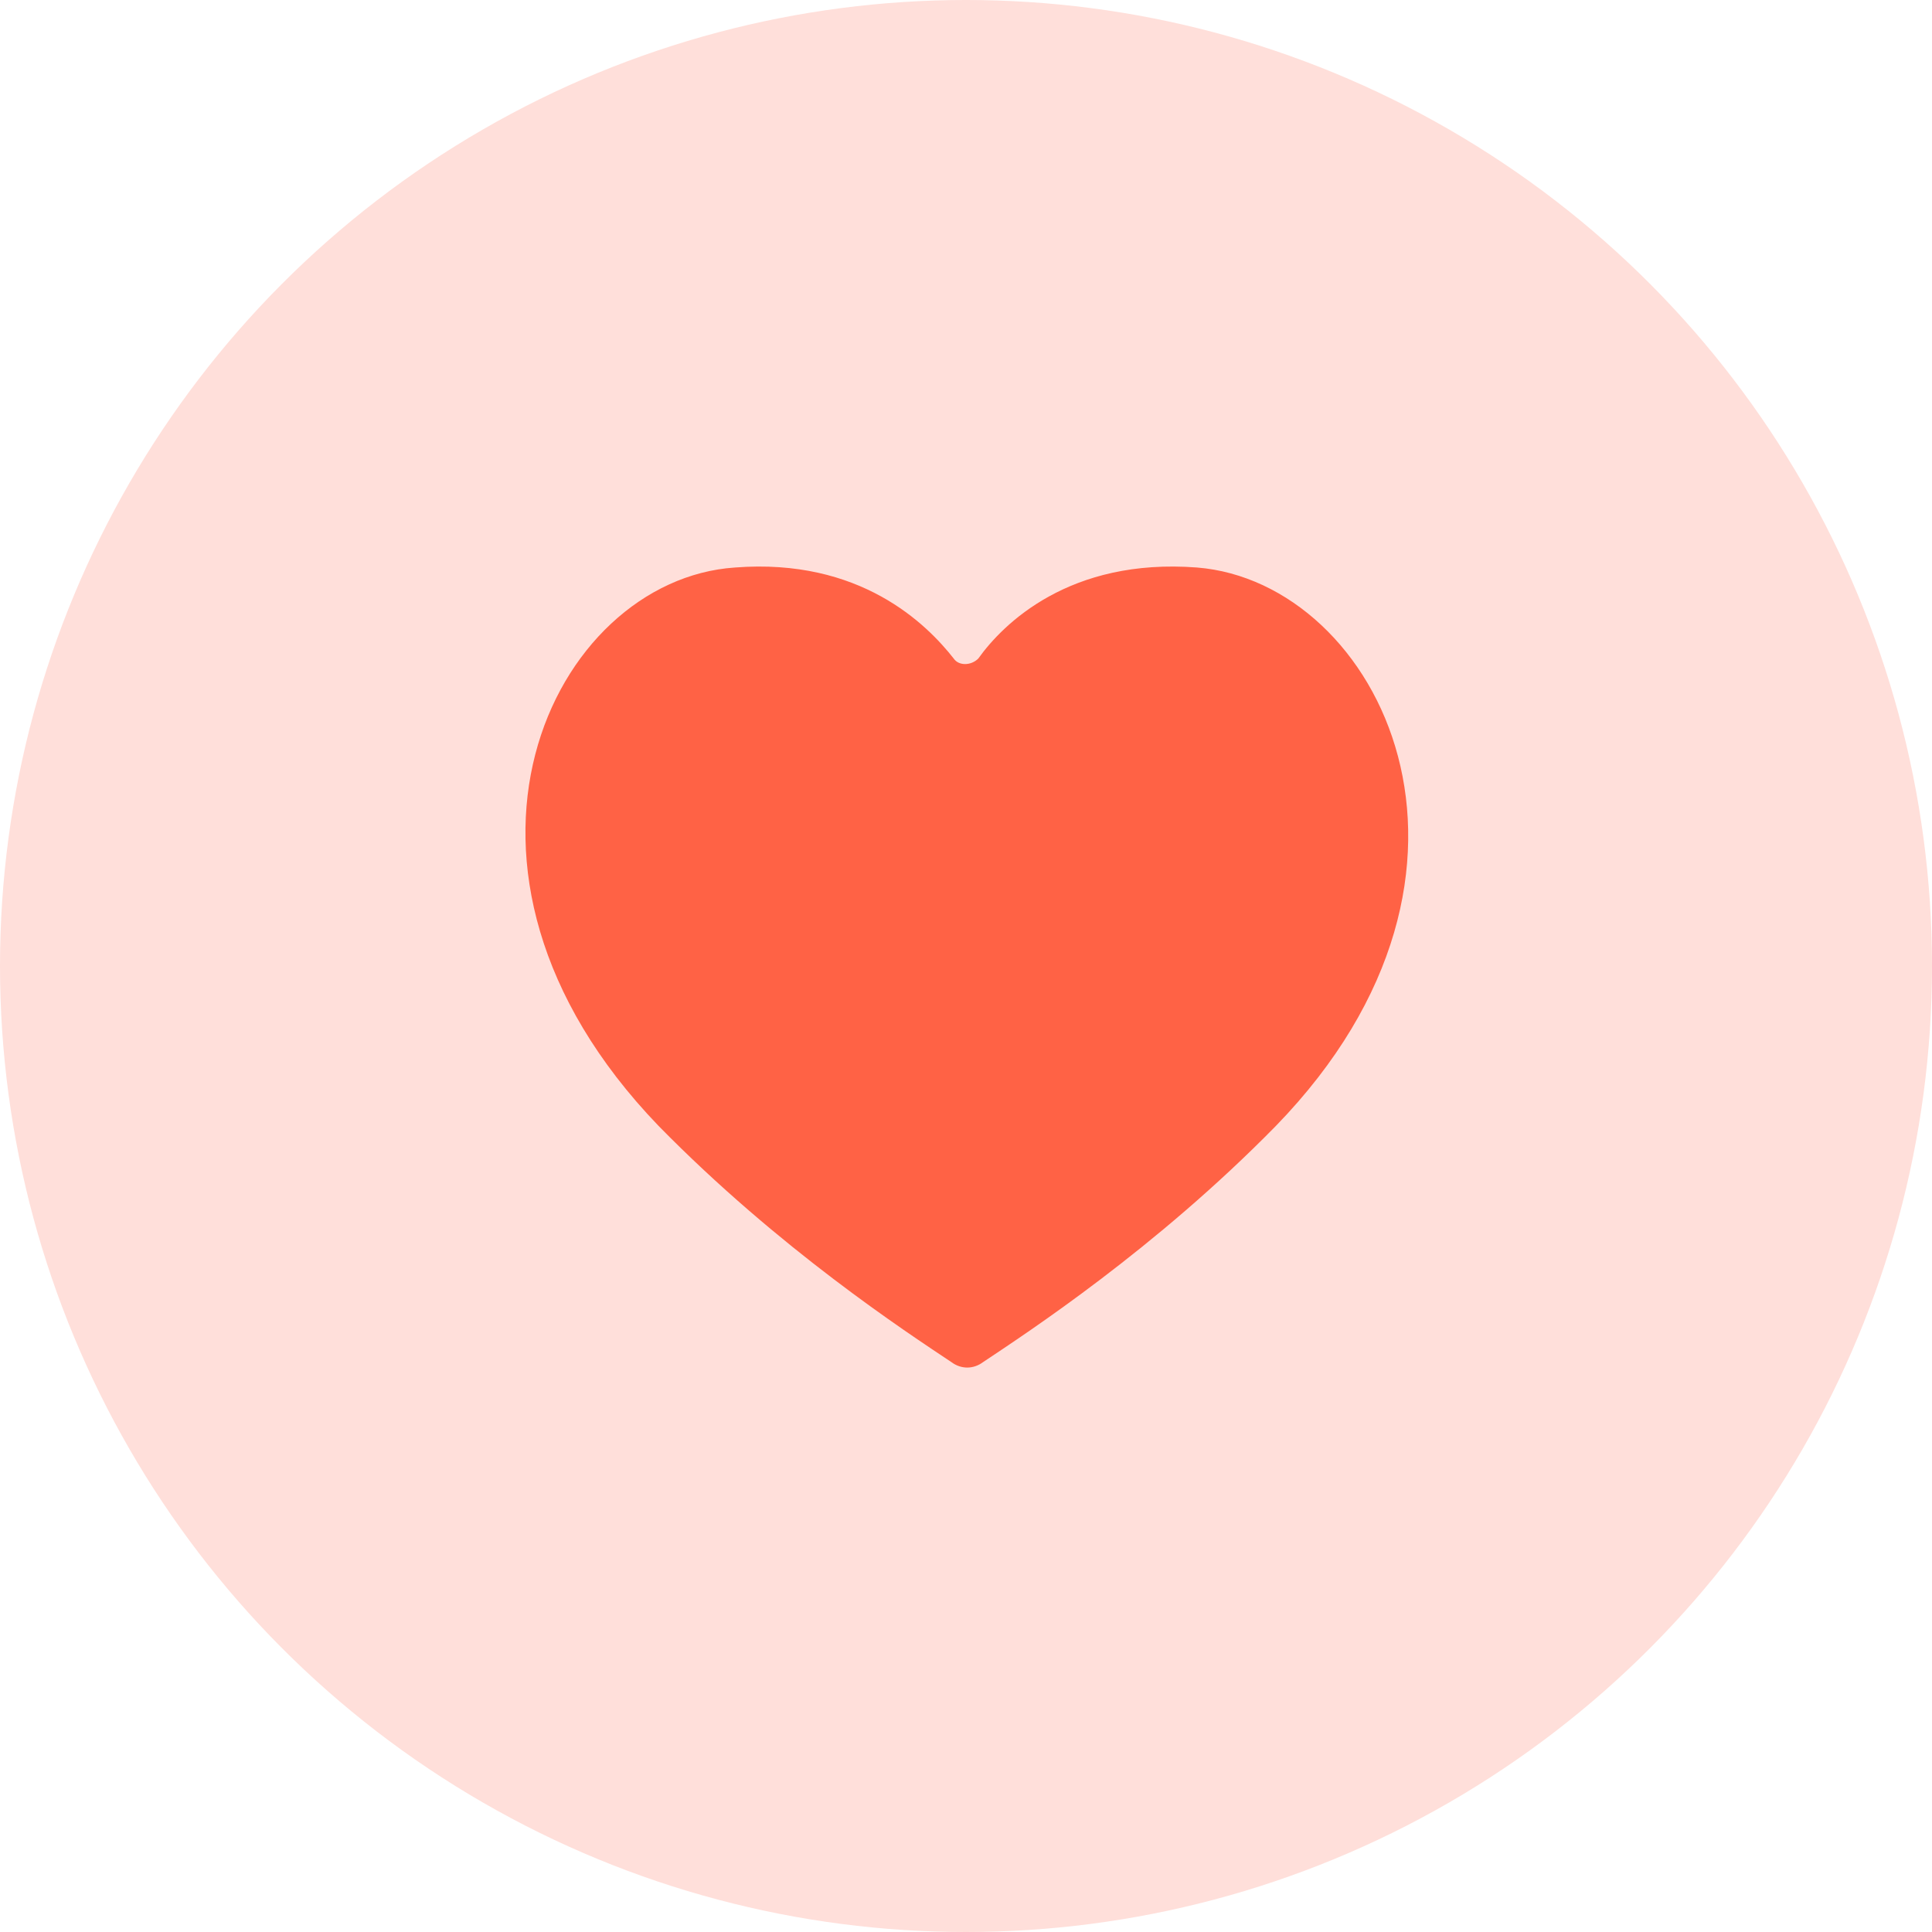
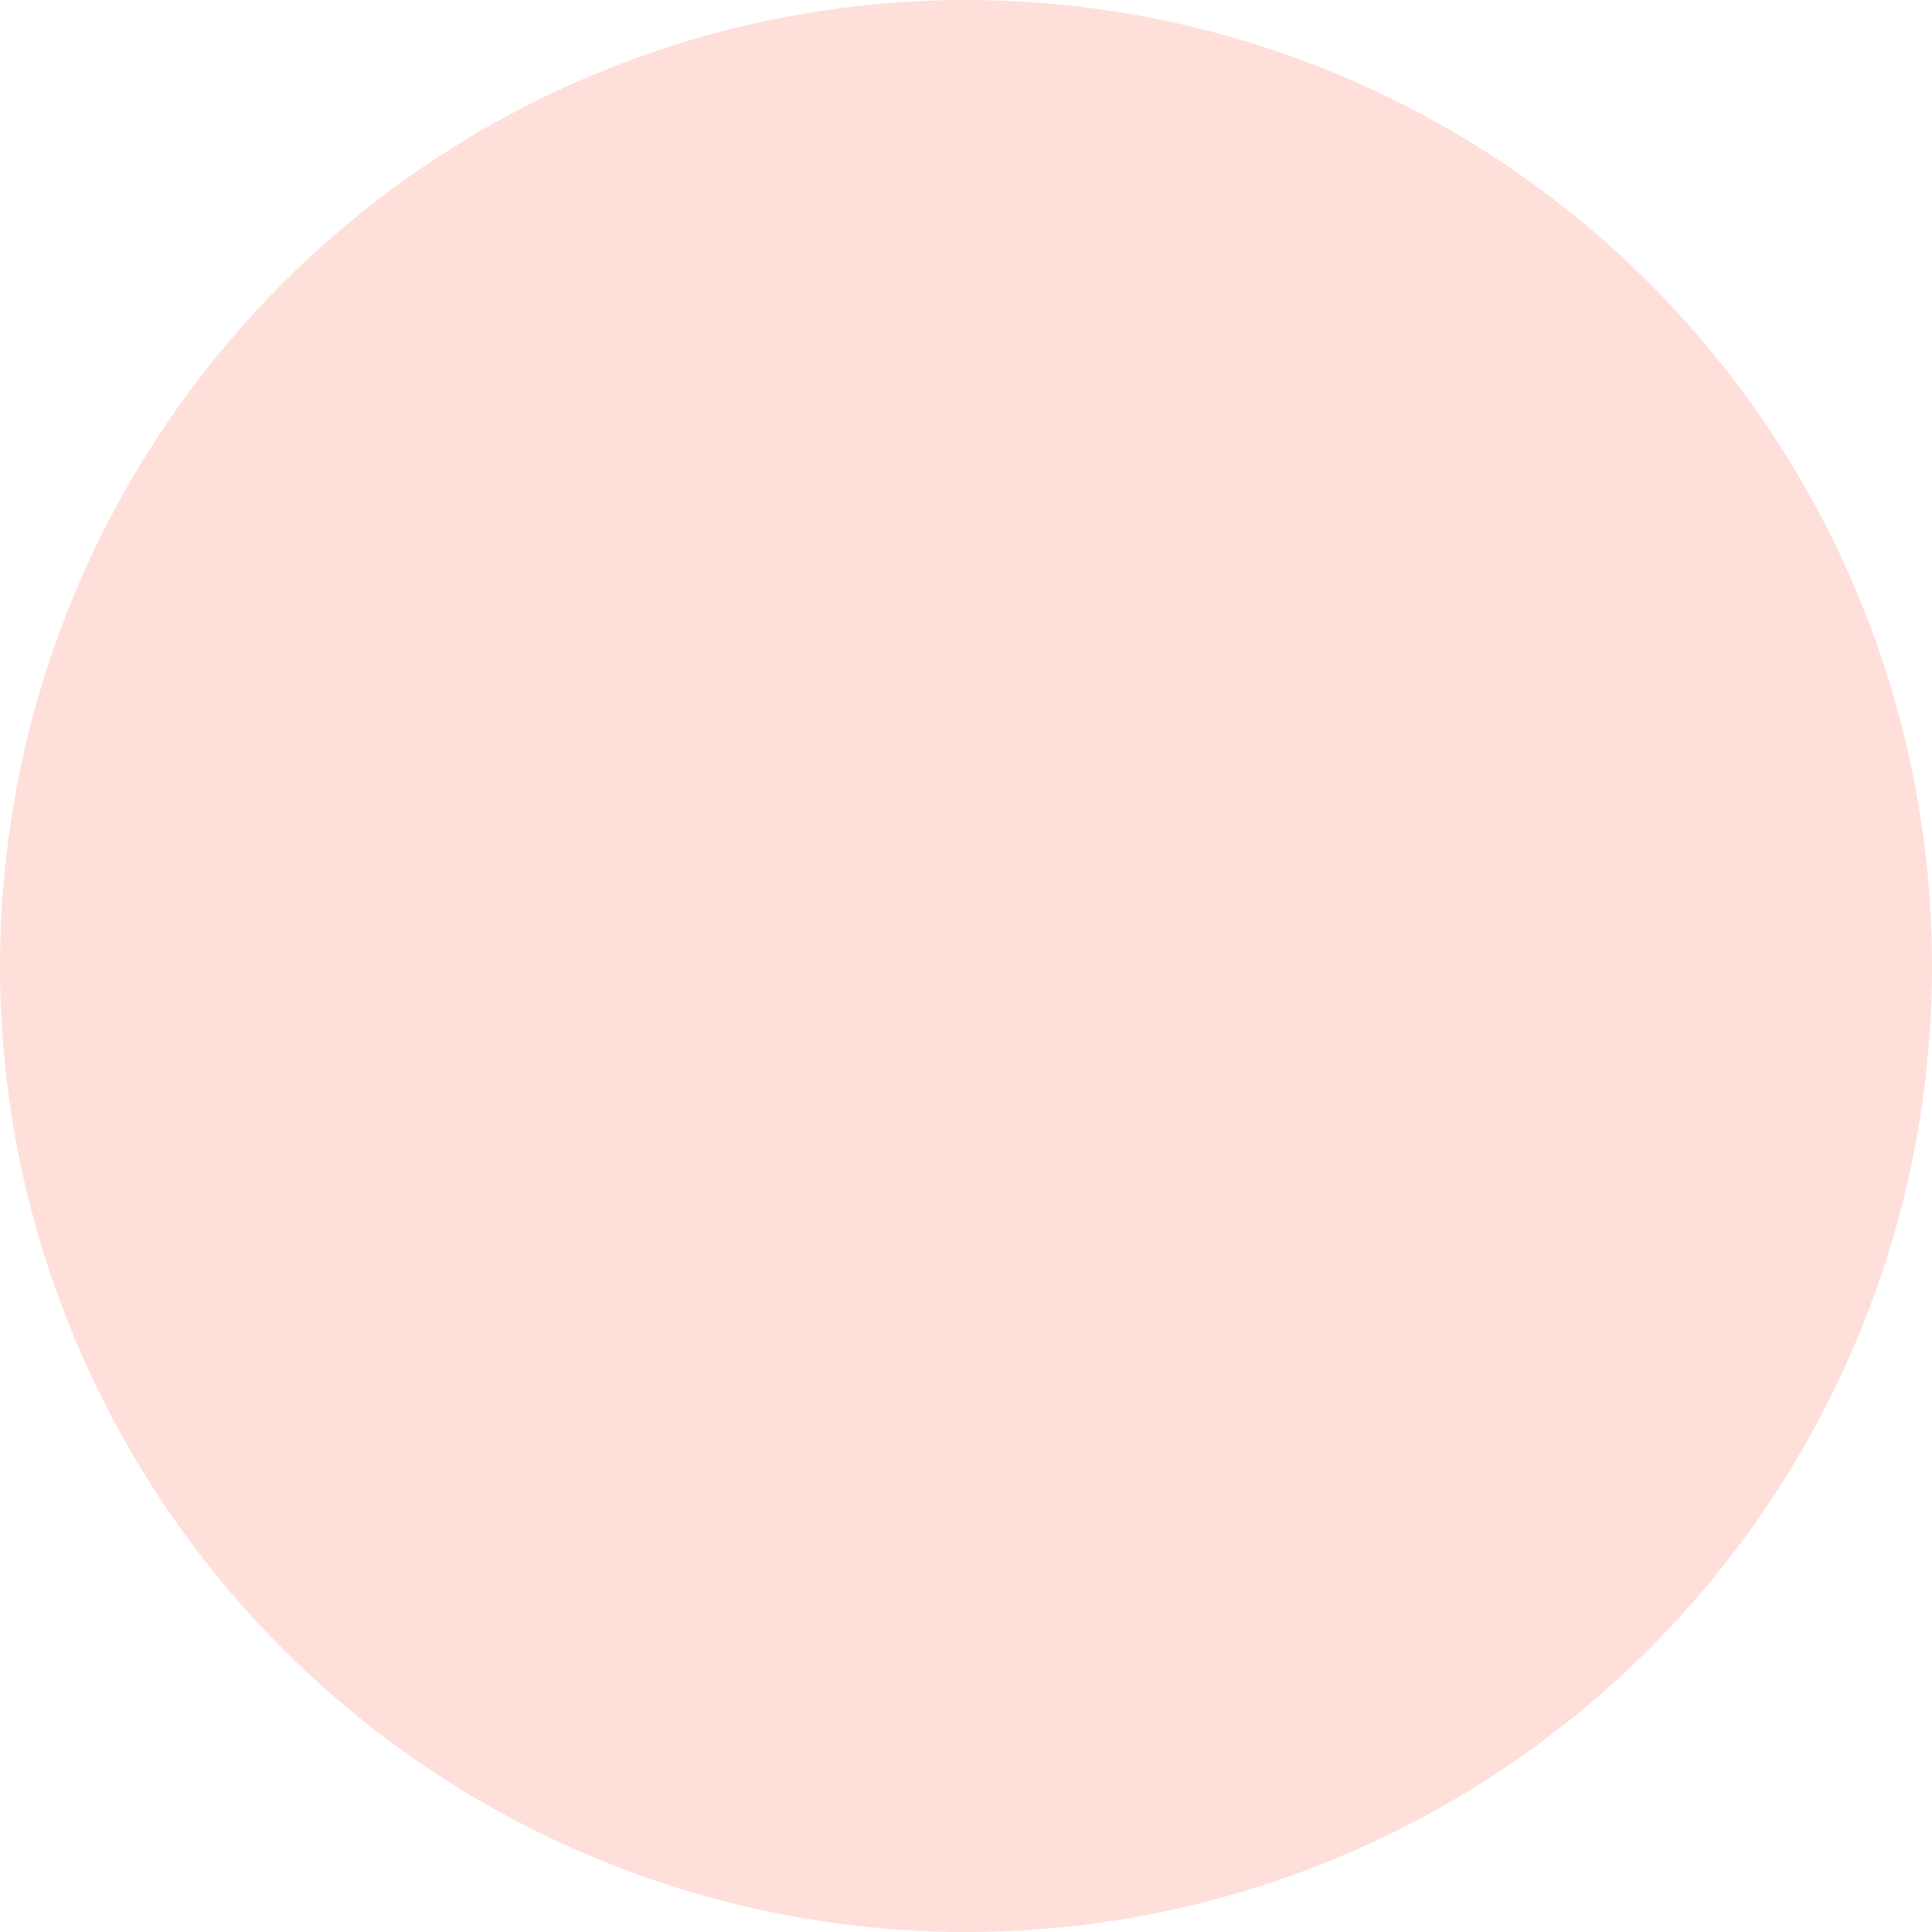
<svg xmlns="http://www.w3.org/2000/svg" width="36" height="36" viewBox="0 0 36 36" fill="none">
  <circle cx="18" cy="18" r="18" fill="#FFDFDA" />
-   <path d="M18.321 25.379C18.138 25.517 17.908 25.517 17.725 25.379C16.9 24.829 14.517 23.271 12.271 20.979C7.642 16.167 10.3 10.804 13.692 10.575C16.029 10.392 17.267 11.629 17.771 12.271C17.863 12.408 18.092 12.408 18.229 12.271C18.688 11.629 19.925 10.392 22.308 10.575C25.7 10.85 28.404 16.212 23.775 20.979C21.529 23.271 19.146 24.829 18.321 25.379Z" fill="#FF6245" />
</svg>